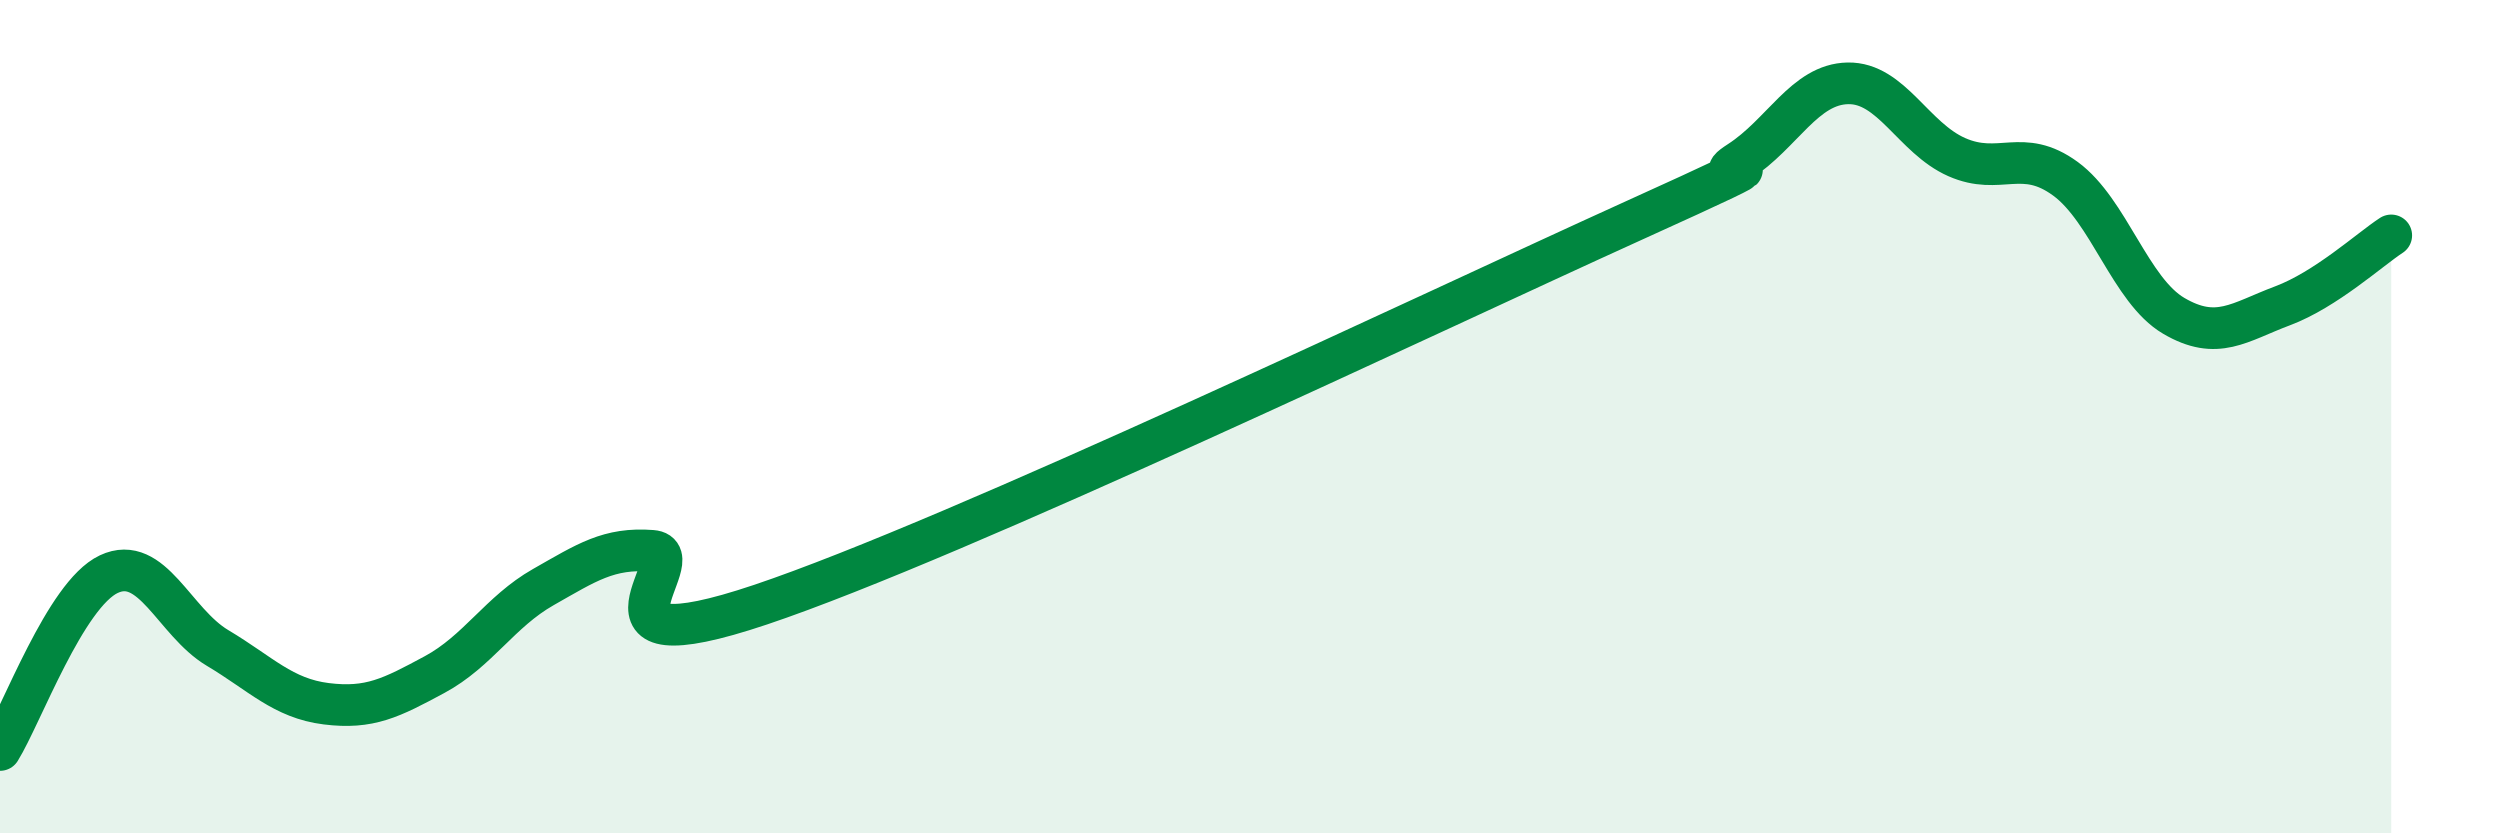
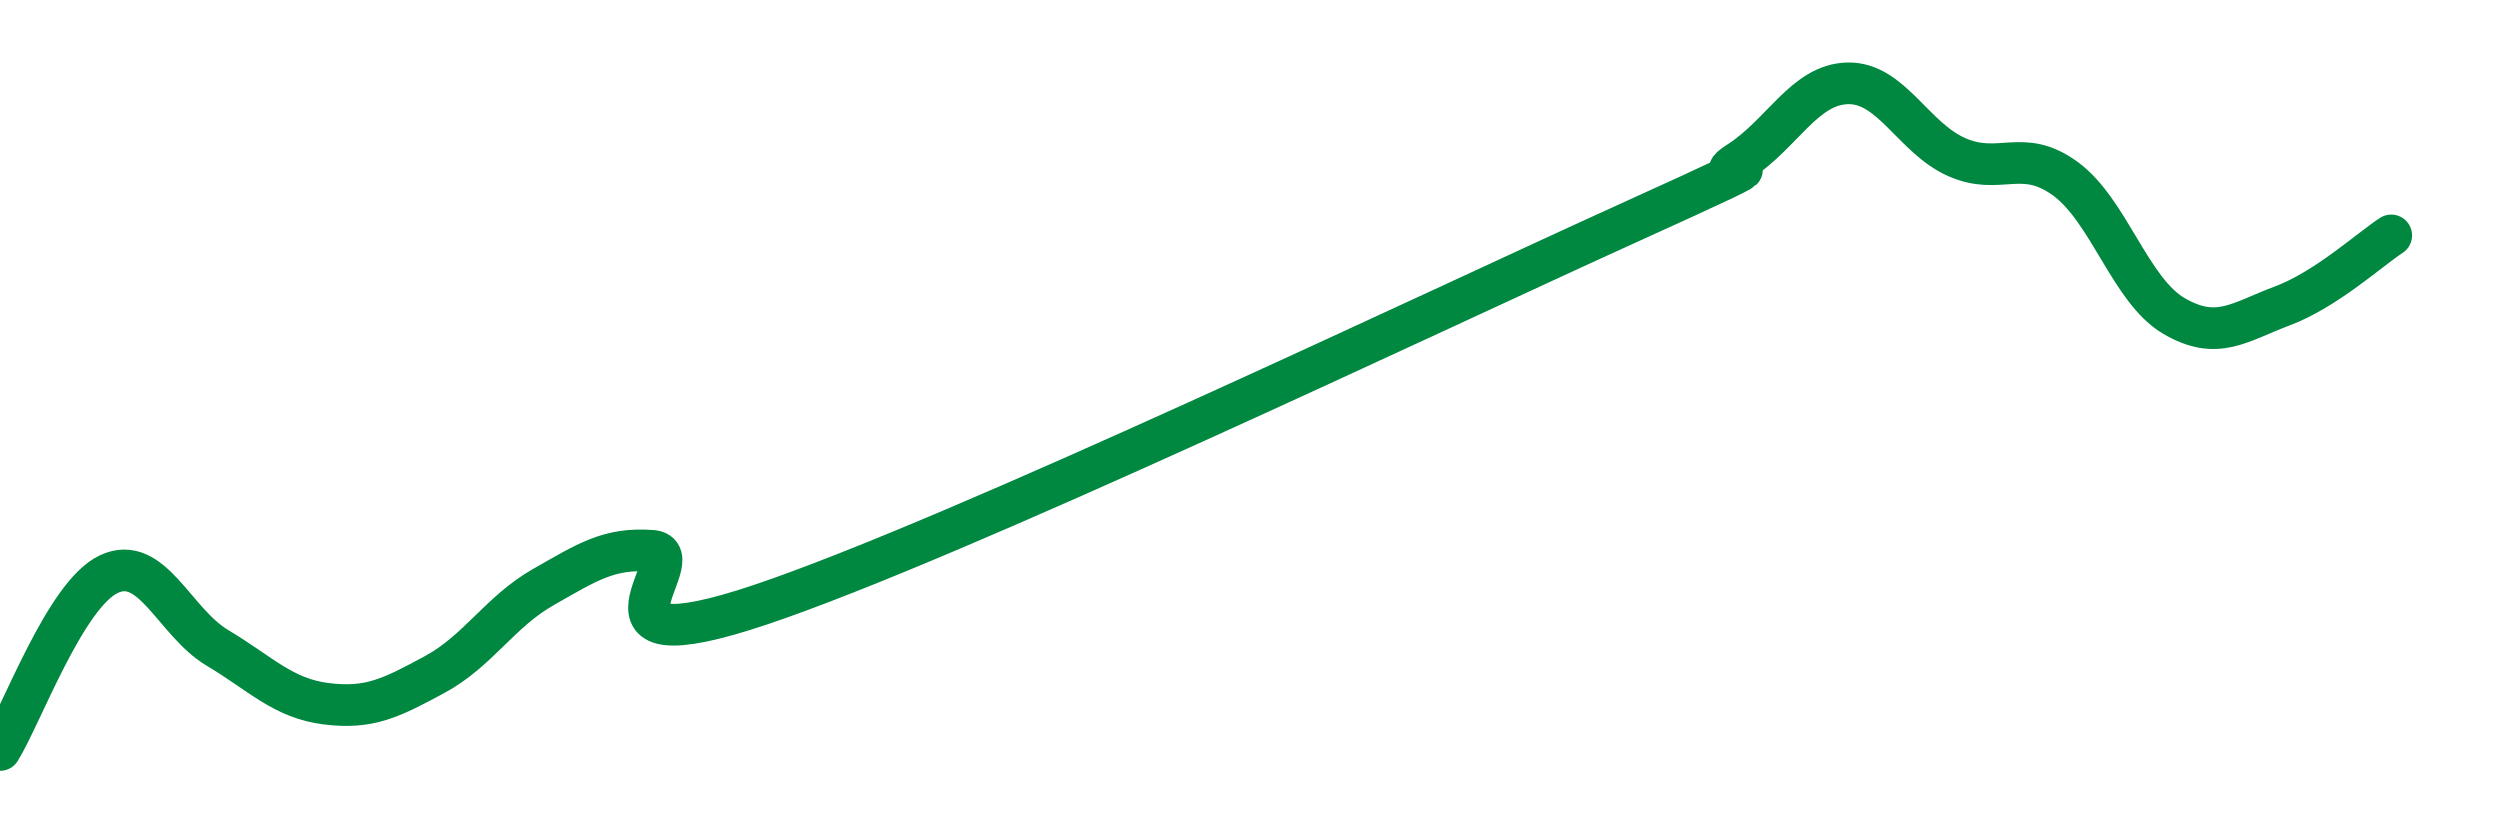
<svg xmlns="http://www.w3.org/2000/svg" width="60" height="20" viewBox="0 0 60 20">
-   <path d="M 0,18 C 0.52,17.16 1.57,14.27 2.61,13.78 C 3.65,13.29 4.18,14.93 5.22,15.55 C 6.26,16.17 6.79,16.76 7.83,16.89 C 8.87,17.02 9.39,16.75 10.43,16.19 C 11.47,15.63 12,14.68 13.04,14.09 C 14.08,13.5 14.61,13.14 15.65,13.22 C 16.69,13.3 13.56,16.09 18.26,14.51 C 22.96,12.93 34.43,7.46 39.13,5.33 C 43.83,3.2 40.7,4.55 41.74,3.88 C 42.78,3.21 43.31,2.02 44.35,2 C 45.39,1.98 45.92,3.31 46.96,3.77 C 48,4.23 48.53,3.53 49.57,4.29 C 50.61,5.05 51.13,6.97 52.17,7.58 C 53.21,8.19 53.74,7.73 54.78,7.34 C 55.82,6.95 56.87,5.99 57.39,5.65L57.39 20L0 20Z" fill="#008740" opacity="0.1" stroke-linecap="round" stroke-linejoin="round" />
  <path d="M 0,18 C 0.52,17.16 1.57,14.27 2.61,13.78 C 3.65,13.29 4.18,14.93 5.22,15.55 C 6.26,16.17 6.79,16.76 7.83,16.89 C 8.87,17.02 9.39,16.75 10.43,16.19 C 11.47,15.63 12,14.68 13.04,14.09 C 14.08,13.5 14.61,13.14 15.65,13.22 C 16.69,13.3 13.56,16.09 18.26,14.51 C 22.96,12.93 34.43,7.46 39.13,5.33 C 43.83,3.2 40.7,4.55 41.74,3.88 C 42.78,3.21 43.31,2.02 44.35,2 C 45.39,1.98 45.92,3.31 46.96,3.77 C 48,4.23 48.53,3.53 49.57,4.29 C 50.61,5.05 51.13,6.97 52.17,7.58 C 53.21,8.19 53.74,7.73 54.78,7.34 C 55.82,6.95 56.87,5.99 57.39,5.65" stroke="#008740" stroke-width="1" fill="none" stroke-linecap="round" stroke-linejoin="round" />
</svg>